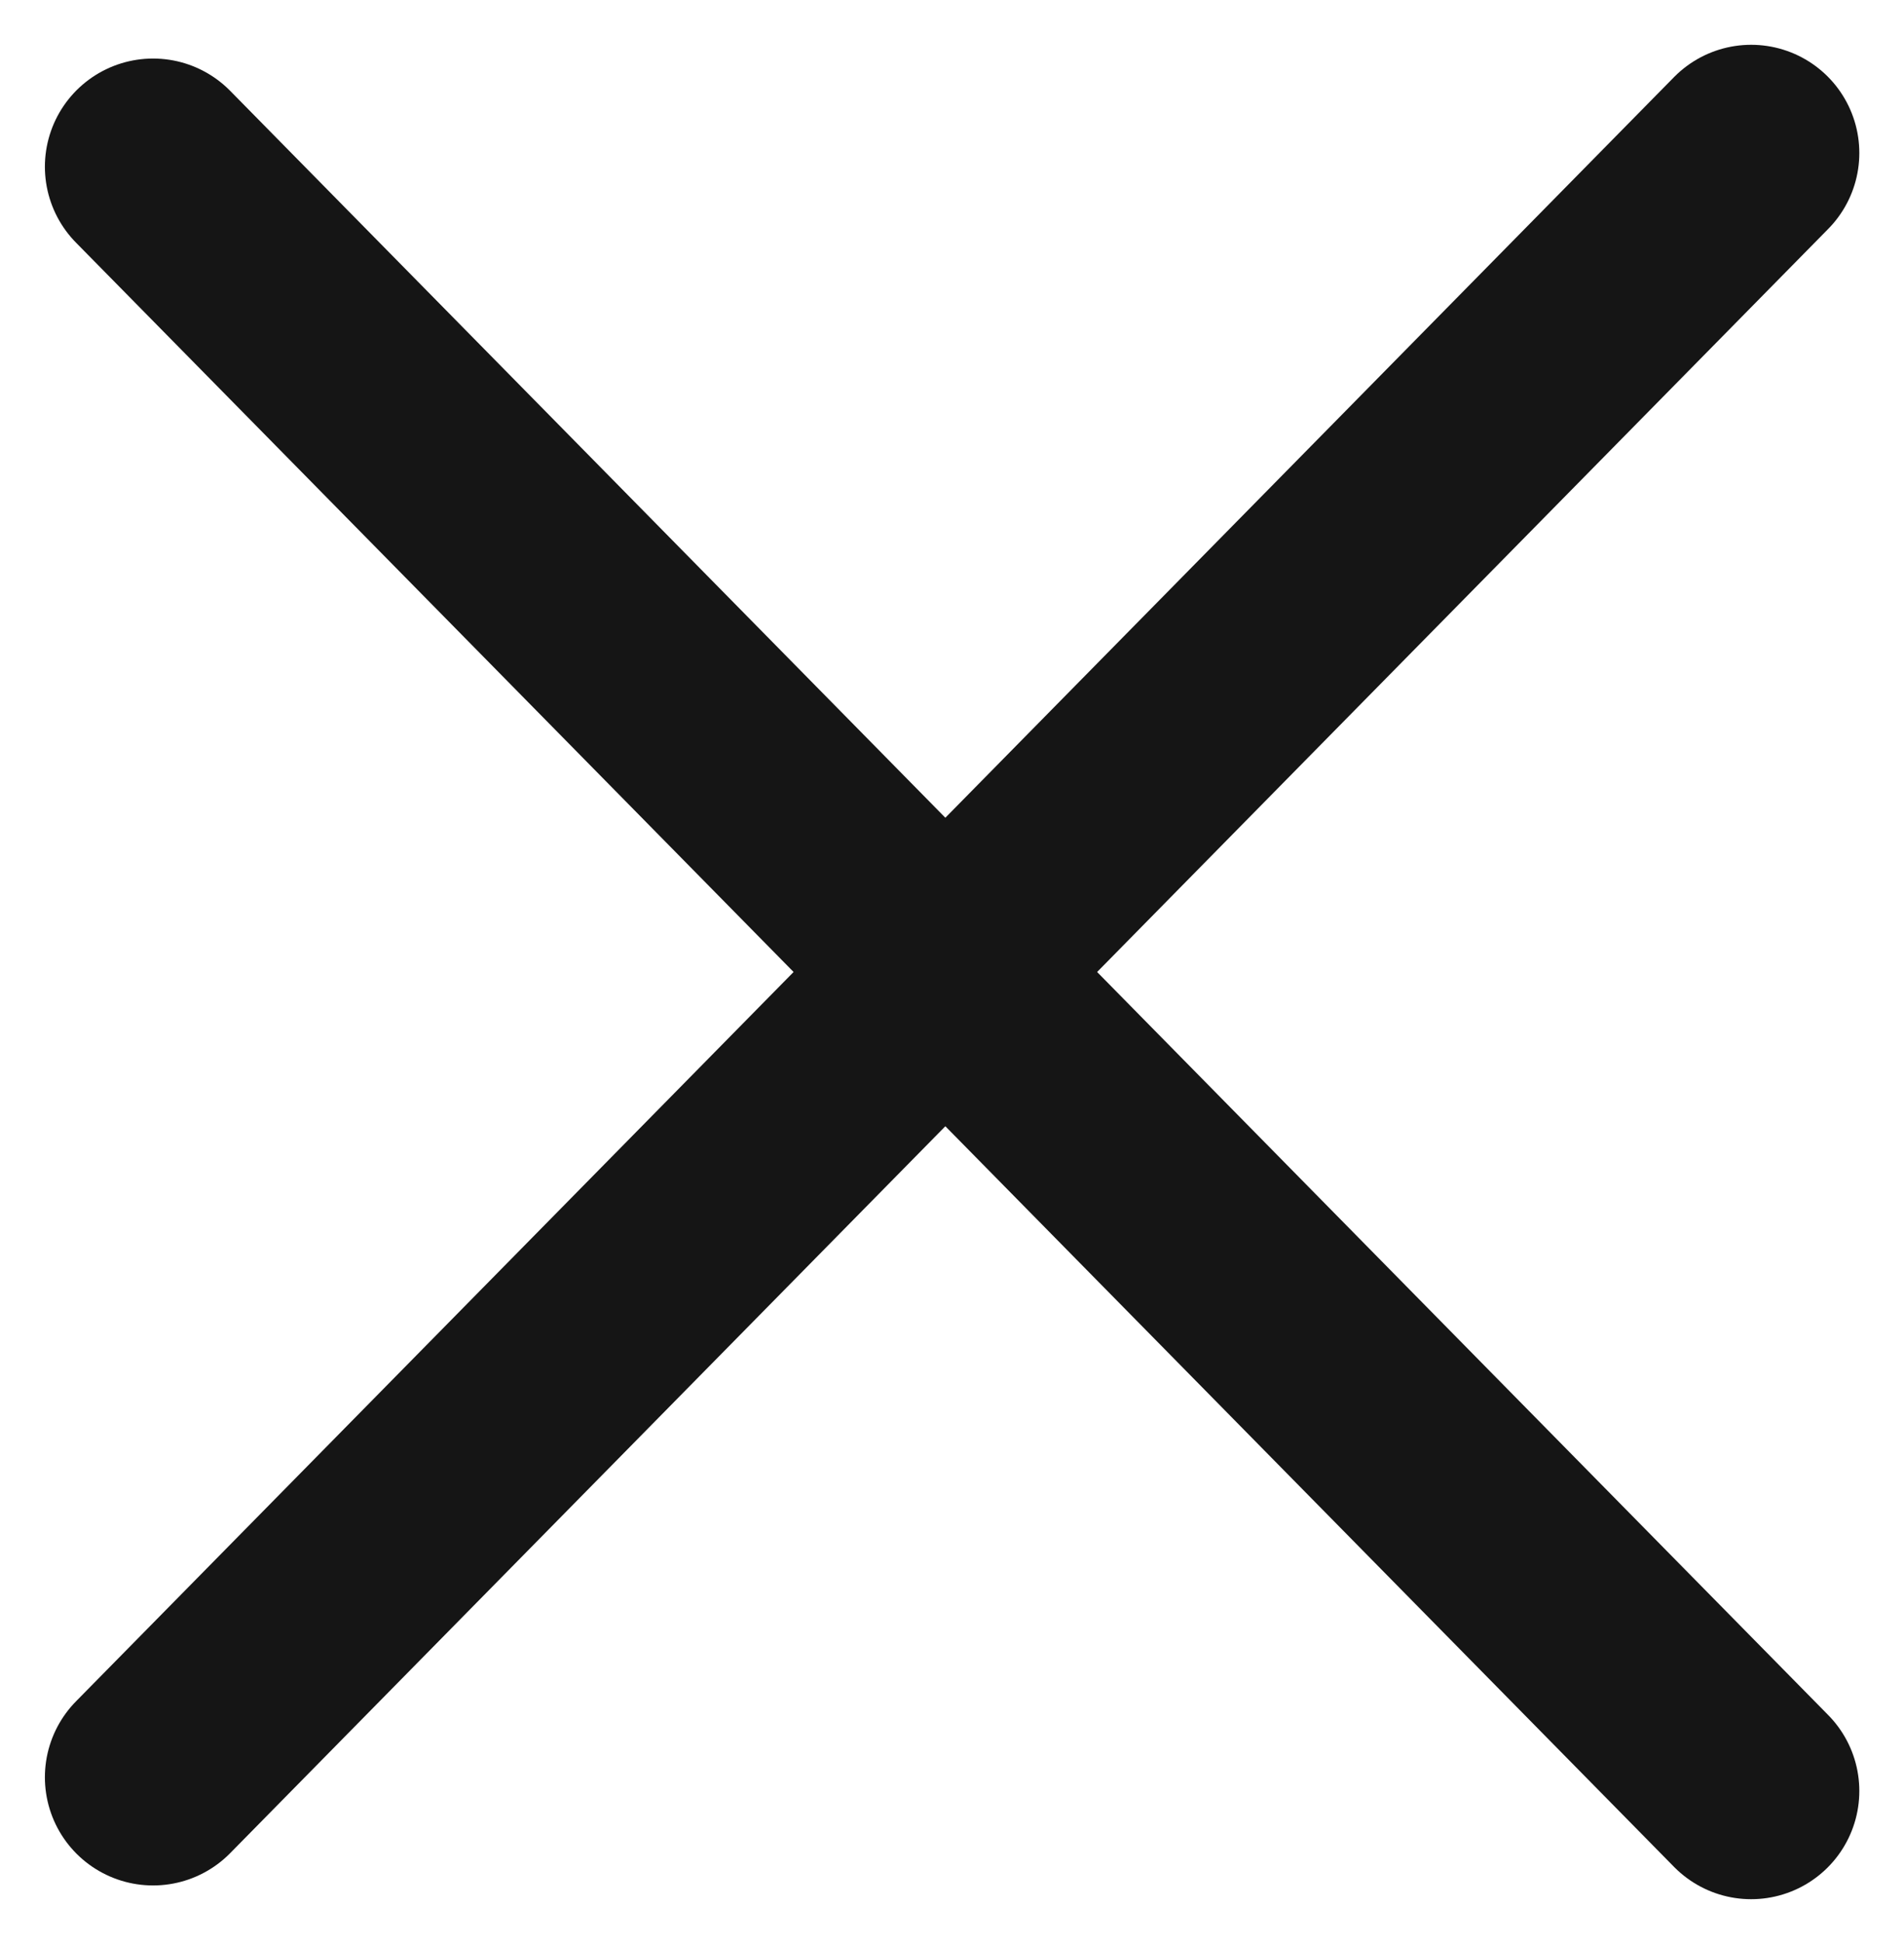
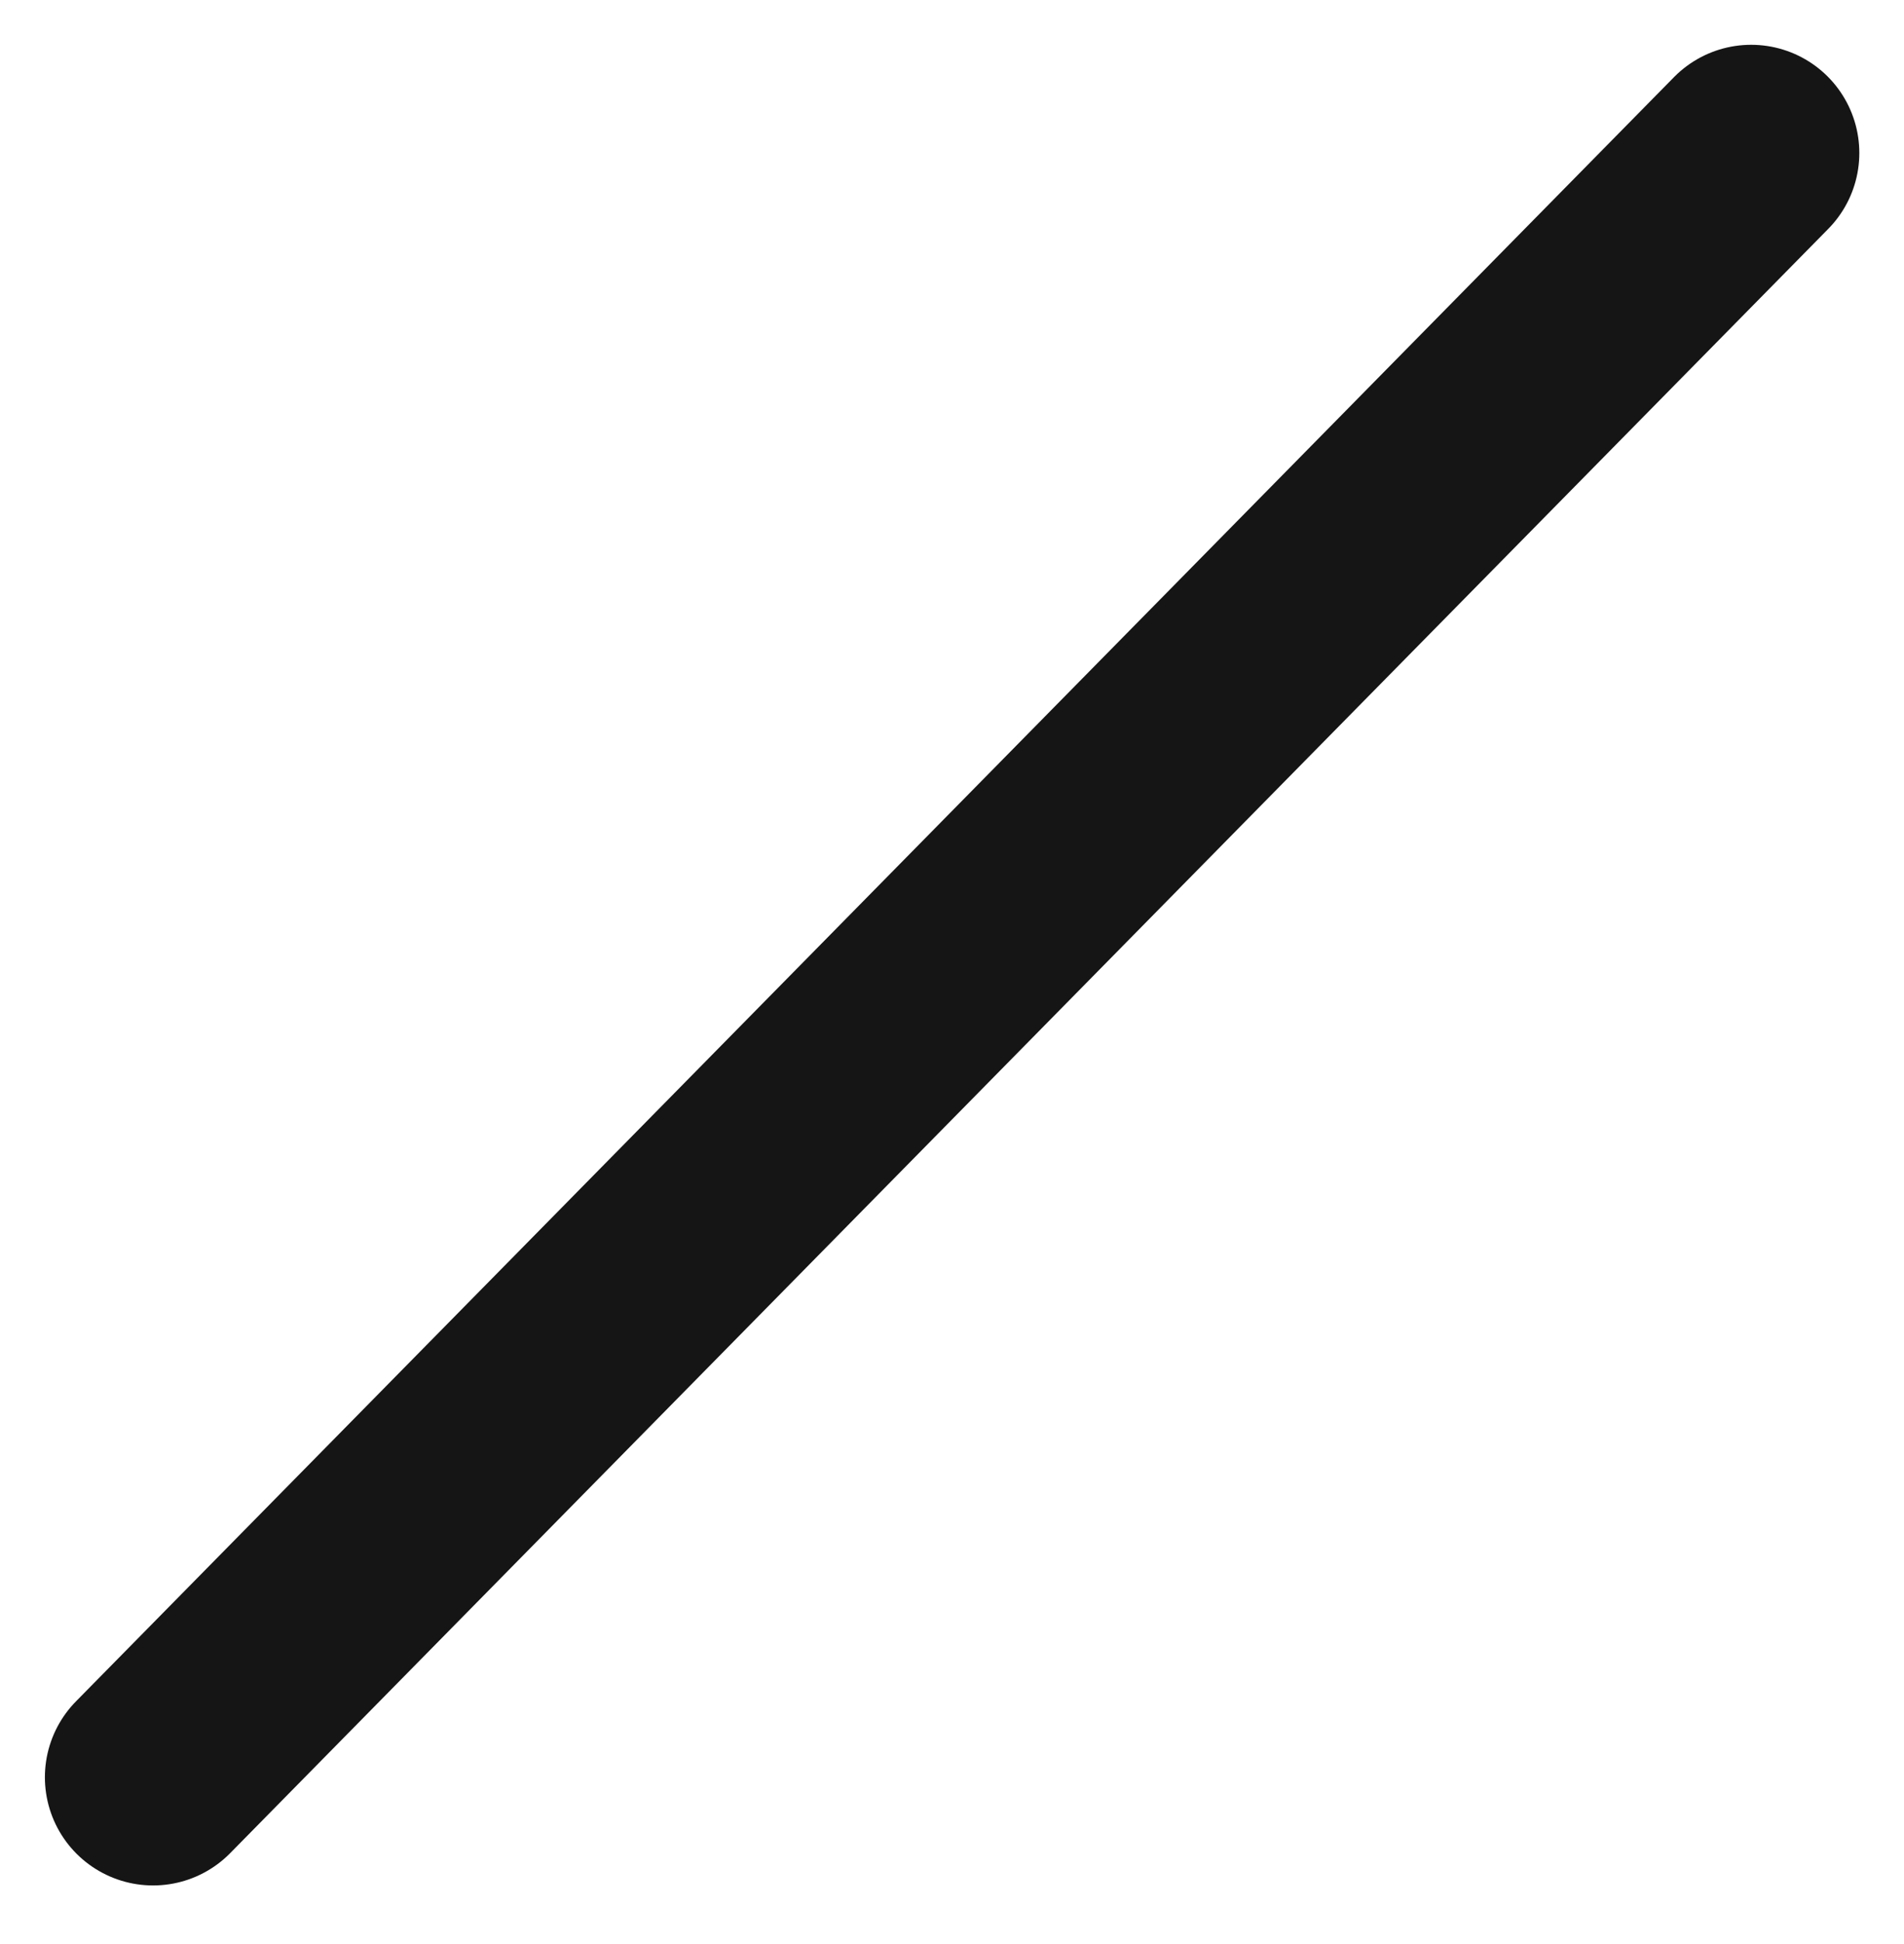
<svg xmlns="http://www.w3.org/2000/svg" width="17.601" height="17.967" viewBox="0 0 17.601 17.967">
  <g id="Group_891" data-name="Group 891" transform="translate(-1209.699 -655.518)">
    <path id="Path_340" data-name="Path 340" d="M1037.477,69.389l14.773-15.012" transform="translate(173.637 602.555)" fill="none" stroke="#151515" stroke-linecap="round" stroke-width="2" />
-     <path id="Path_341" data-name="Path 341" d="M1052.25,69.389l-14.773-15.012" transform="translate(173.637 602.682)" fill="none" stroke="#151515" stroke-linecap="round" stroke-width="2" />
  </g>
</svg>